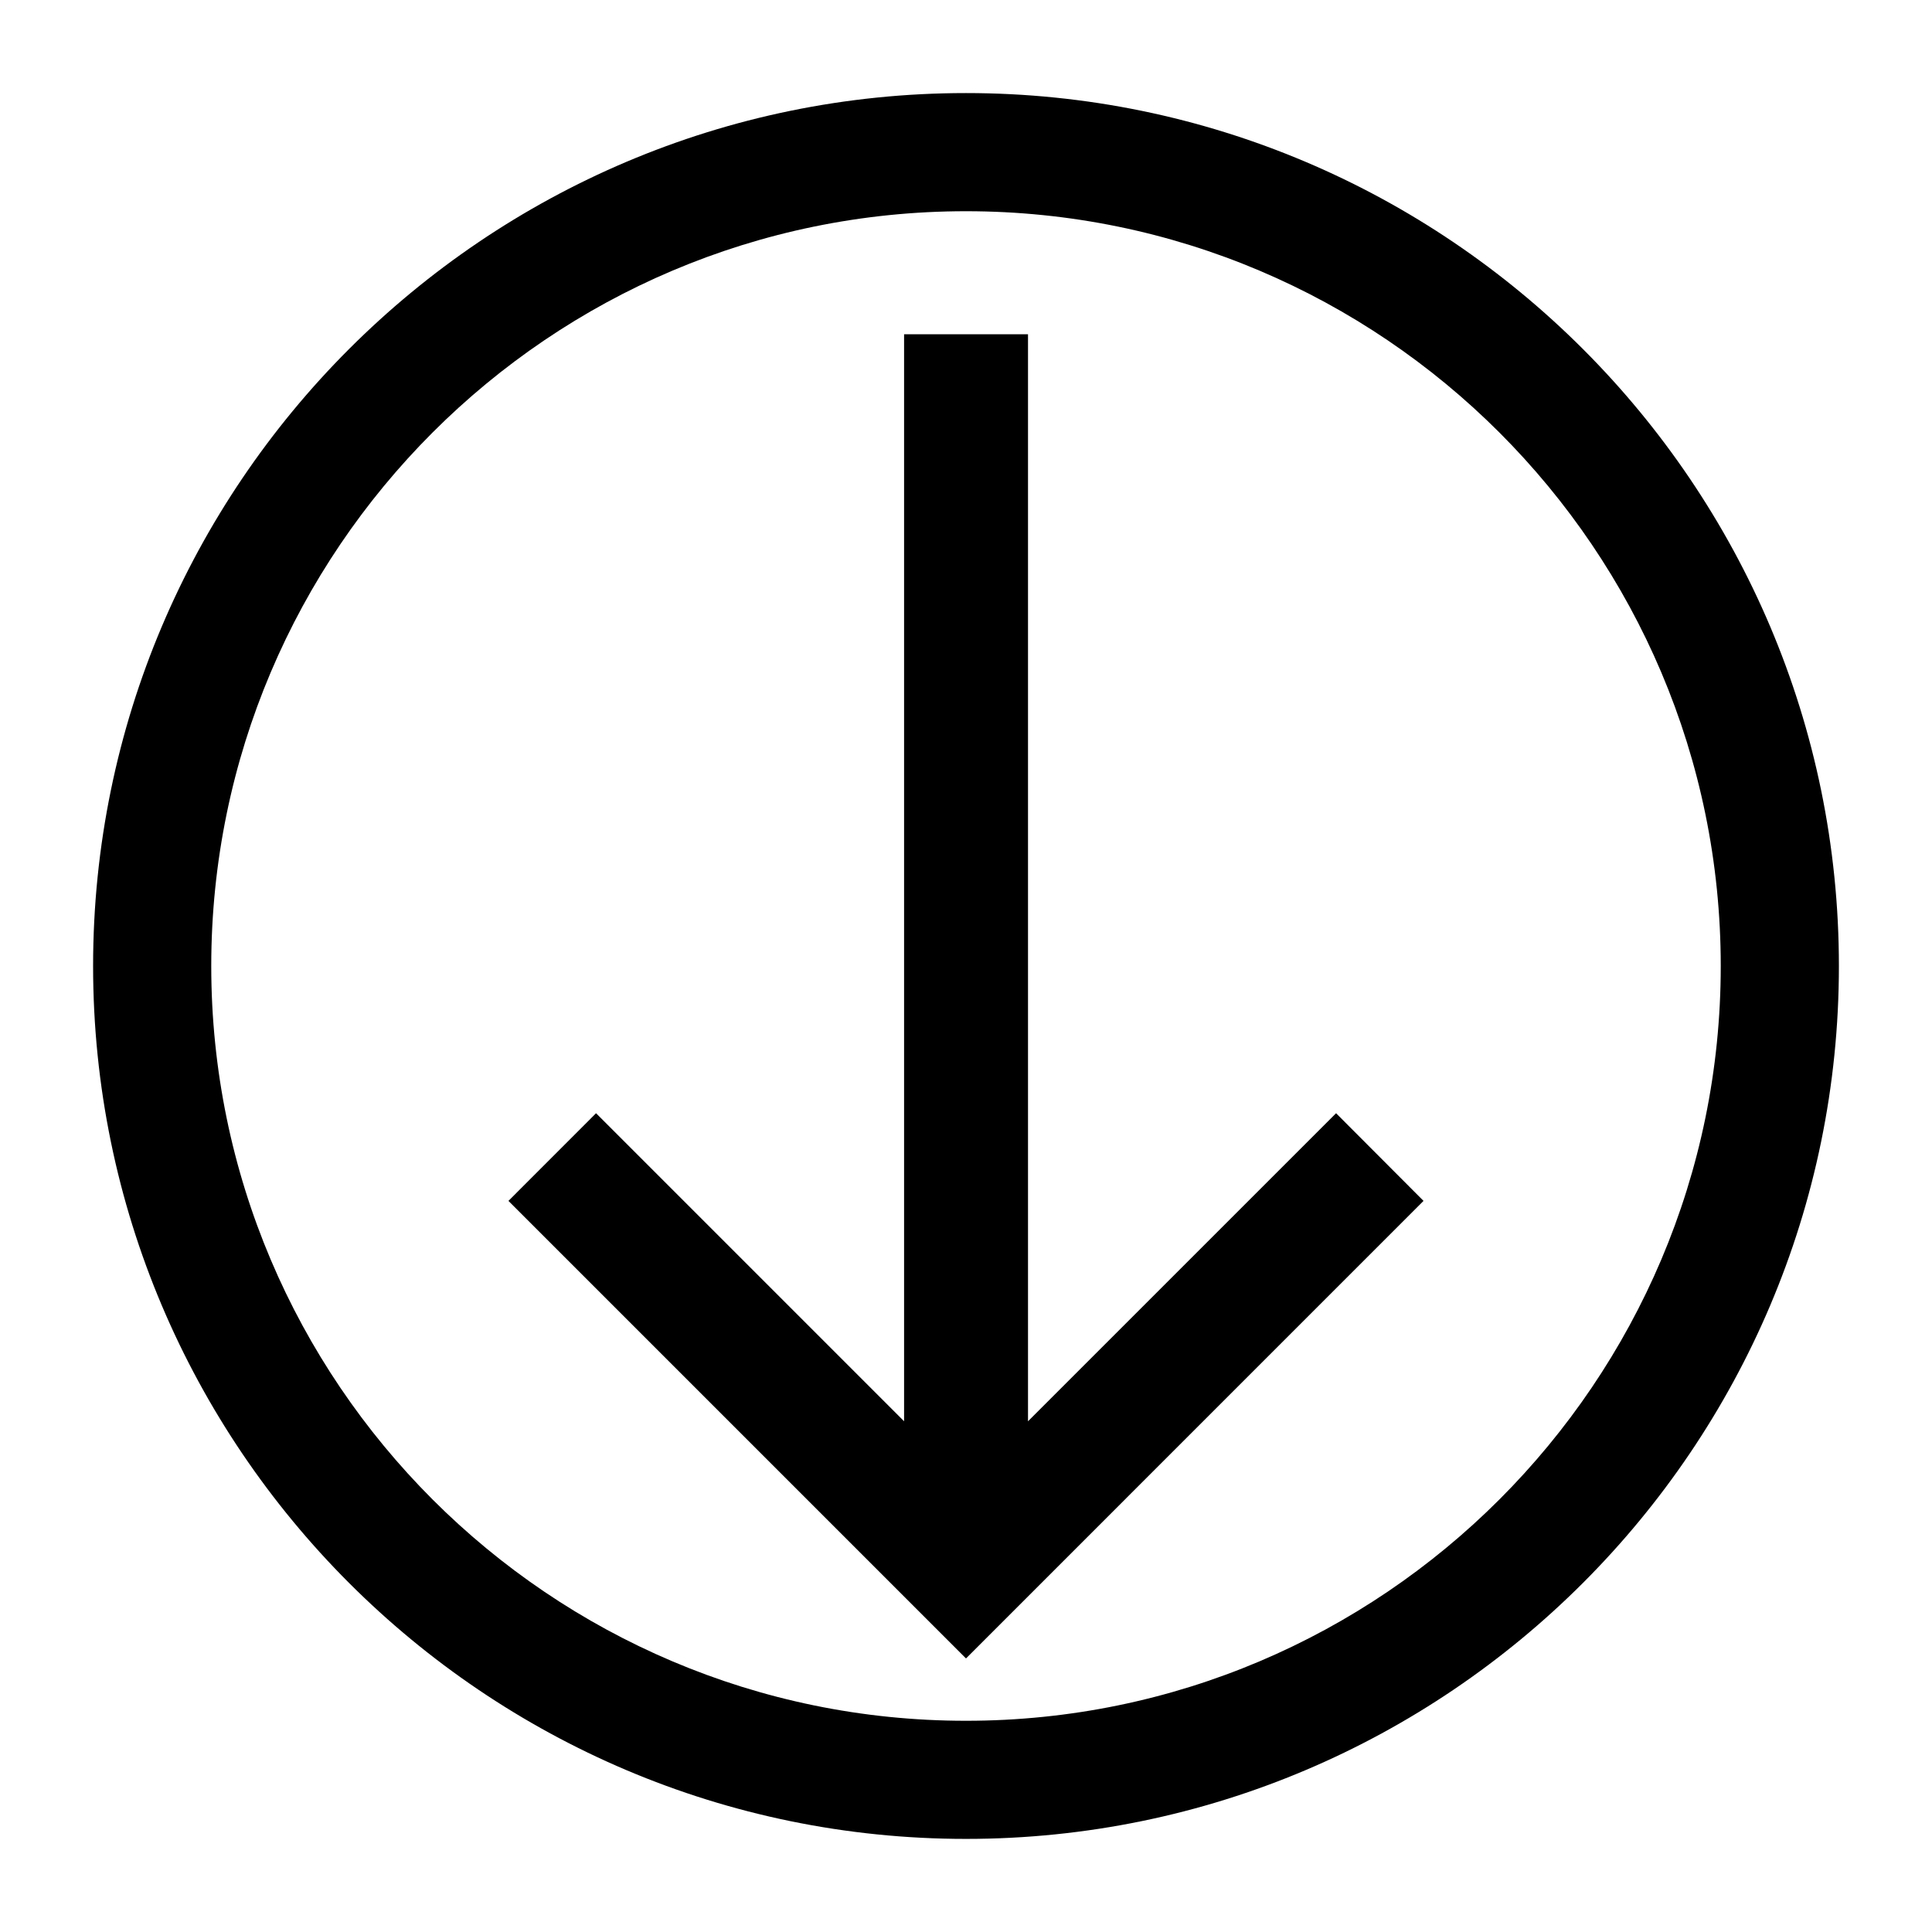
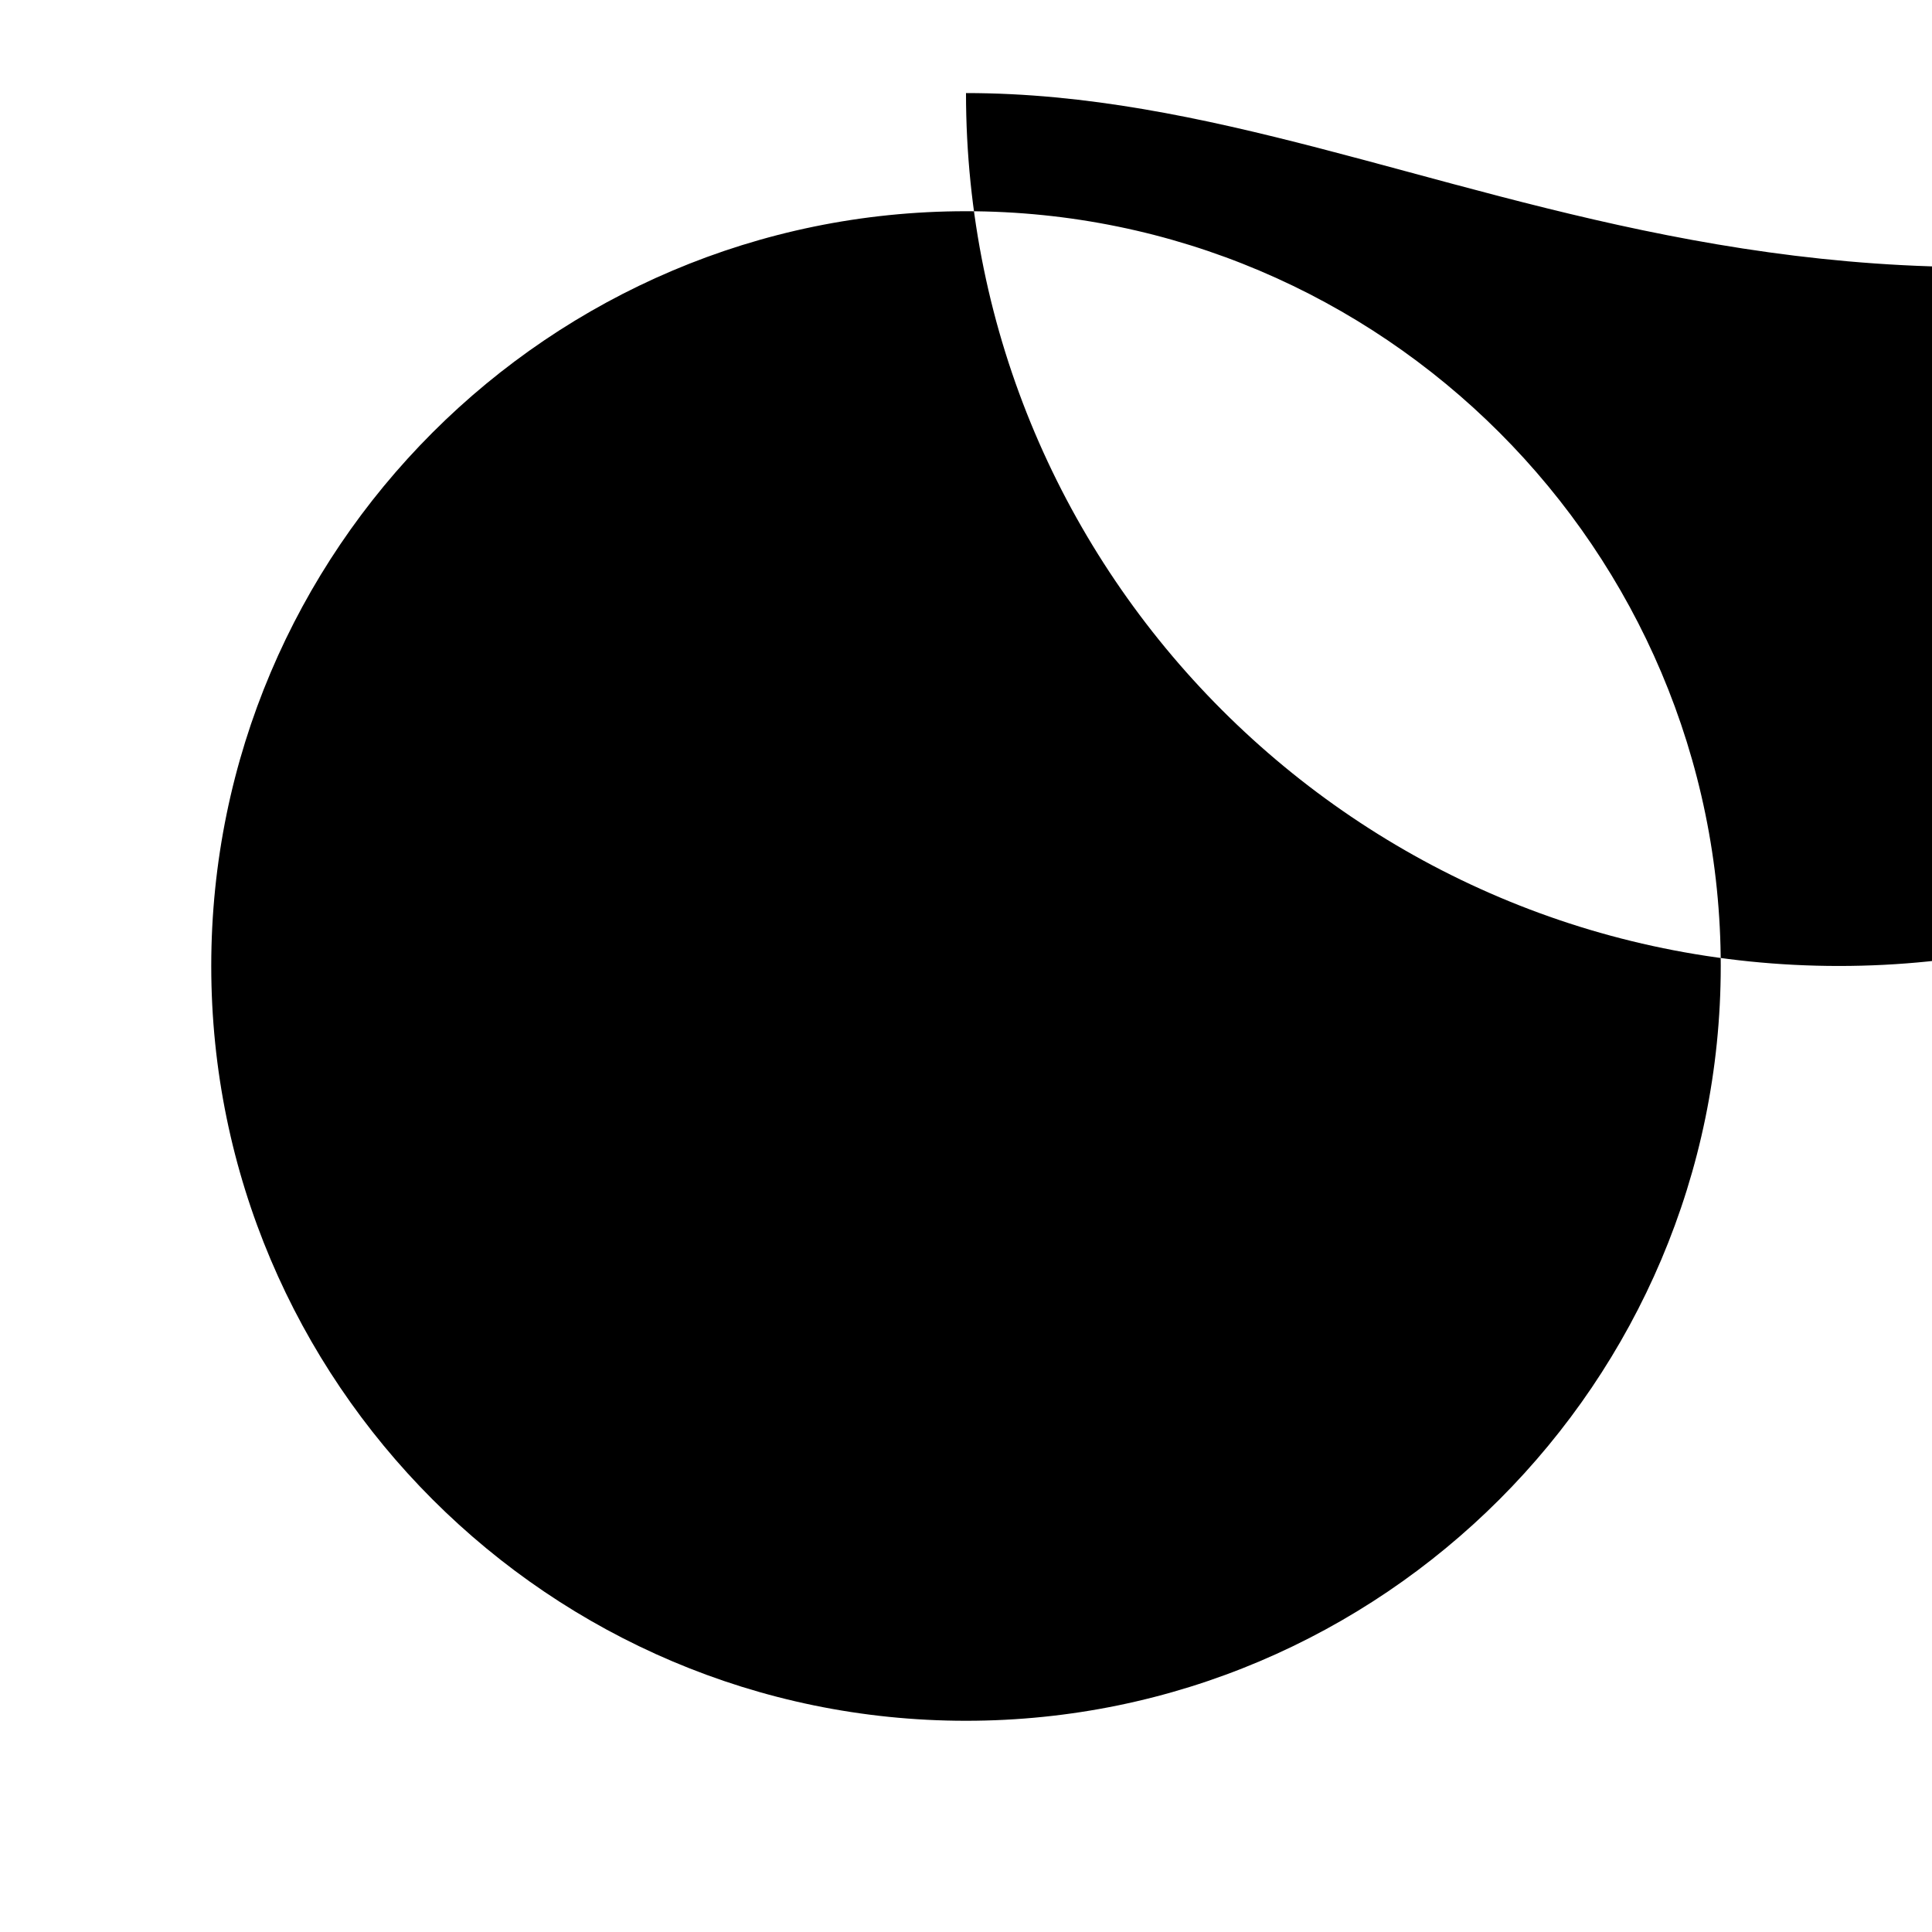
<svg xmlns="http://www.w3.org/2000/svg" version="1.1" id="Layer_1" x="0px" y="0px" width="64px" height="64px" viewBox="0 0 64 64" enable-background="new 0 0 64 64" xml:space="preserve">
  <g>
    <g>
-       <polygon points="34.054,47.081 34.054,11.072 29.949,11.072 29.949,47.081 19.745,36.877 16.843,39.781 32,54.938 47.156,39.781     44.259,36.877   " />
-     </g>
+       </g>
    <g>
-       <path d="M32,3.083C16.055,3.083,3.084,16.056,3.084,32c0,15.944,12.971,28.916,28.916,28.916    c15.944,0,28.916-12.972,28.916-28.916C60.916,16.056,47.944,3.083,32,3.083z M32,57.003C18.213,57.003,6.998,45.787,6.998,32    S18.213,6.997,32,6.997c13.786,0,25.002,11.217,25.002,25.003S45.786,57.003,32,57.003z" />
+       <path d="M32,3.083c0,15.944,12.971,28.916,28.916,28.916    c15.944,0,28.916-12.972,28.916-28.916C60.916,16.056,47.944,3.083,32,3.083z M32,57.003C18.213,57.003,6.998,45.787,6.998,32    S18.213,6.997,32,6.997c13.786,0,25.002,11.217,25.002,25.003S45.786,57.003,32,57.003z" />
    </g>
  </g>
</svg>